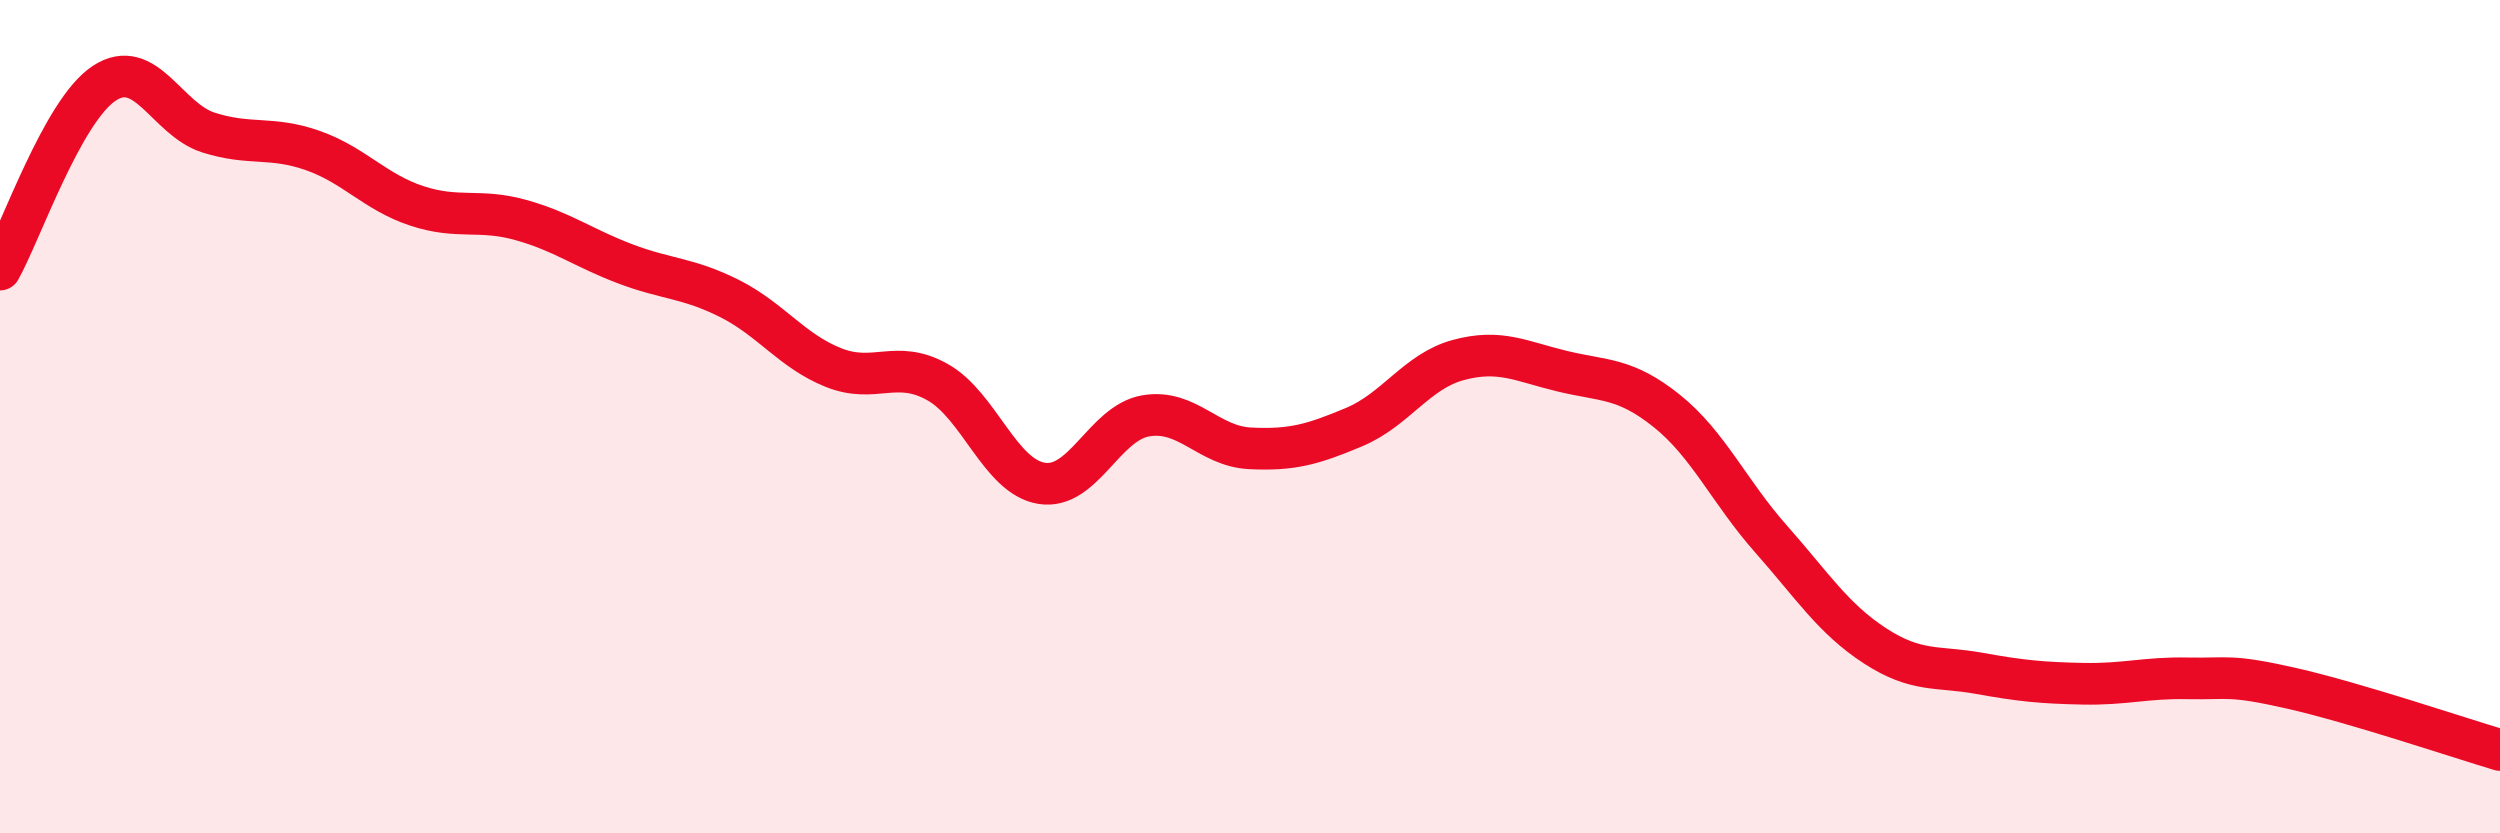
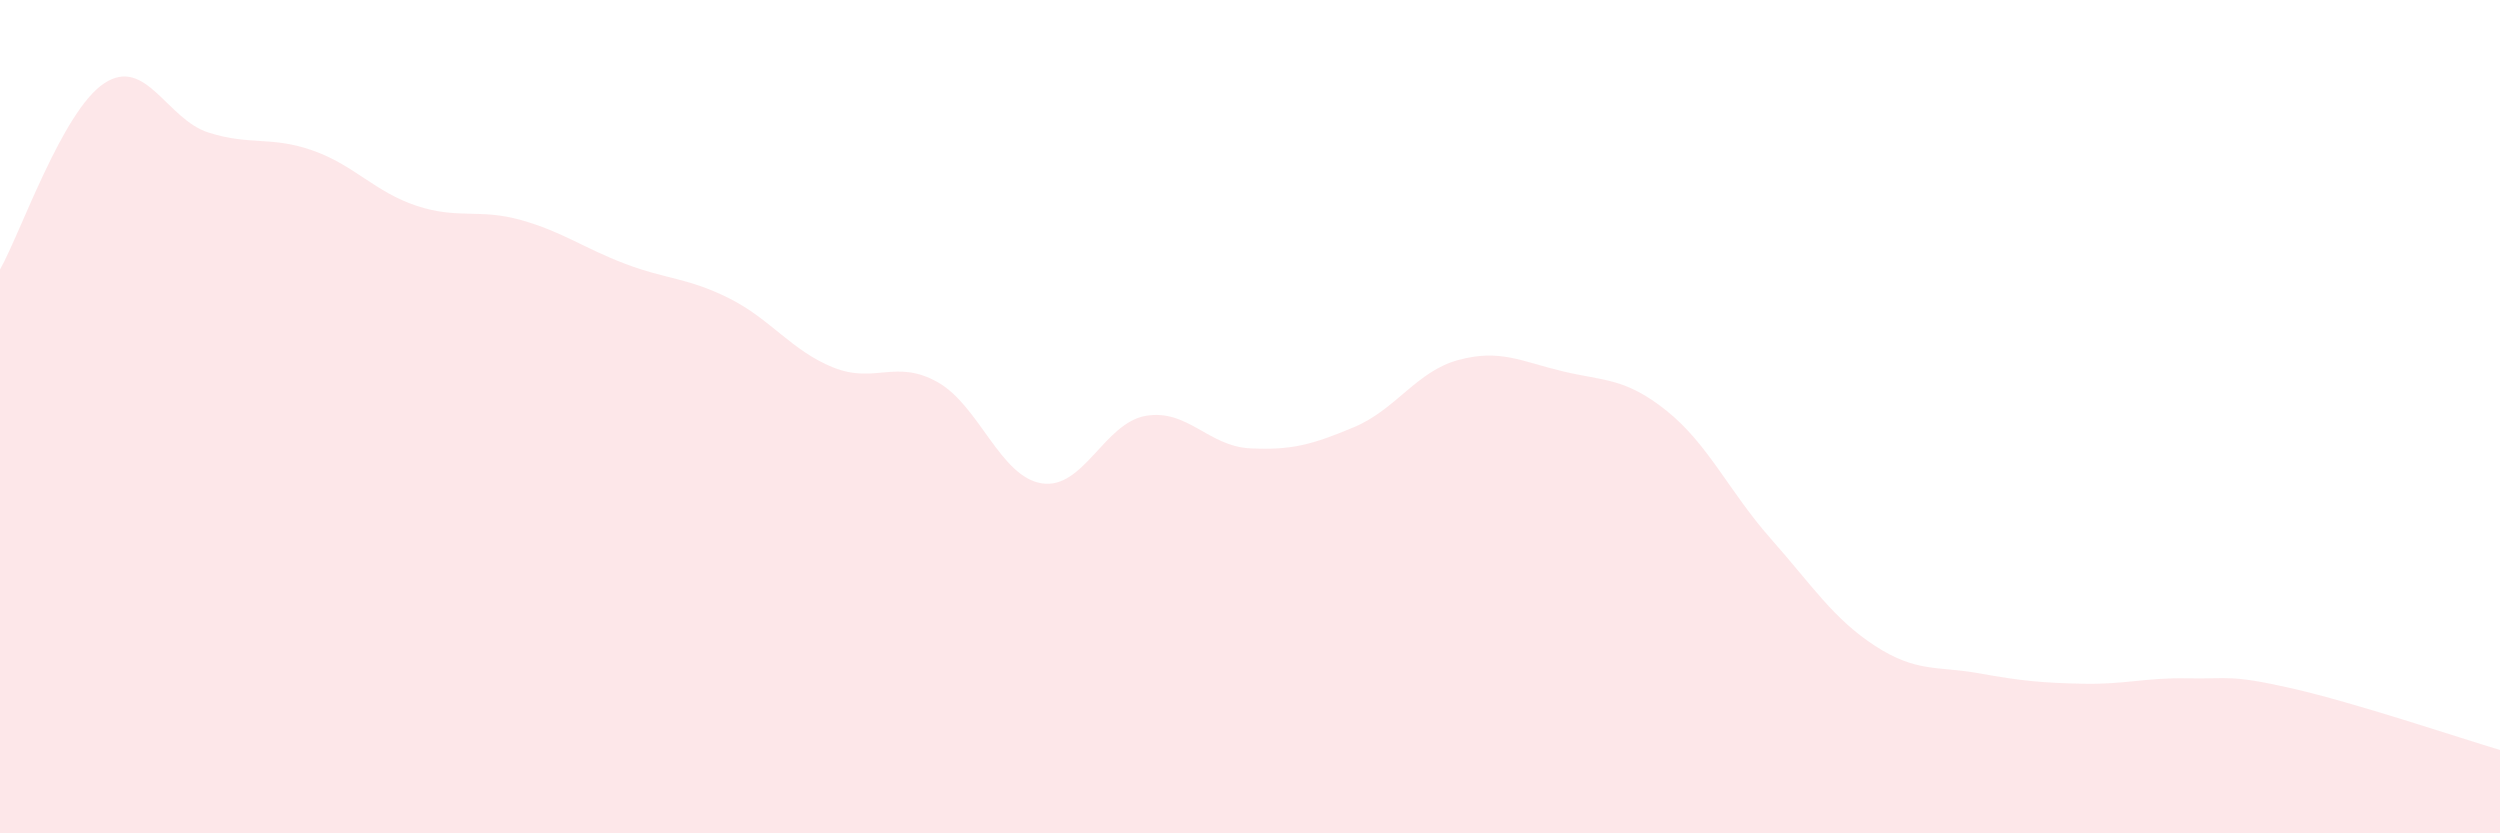
<svg xmlns="http://www.w3.org/2000/svg" width="60" height="20" viewBox="0 0 60 20">
  <path d="M 0,6.47 C 0.5,5.58 1.5,2.66 2.5,2 C 3.5,1.34 4,2.86 5,3.18 C 6,3.5 6.5,3.26 7.5,3.61 C 8.5,3.96 9,4.61 10,4.94 C 11,5.27 11.5,5 12.5,5.28 C 13.5,5.56 14,5.95 15,6.33 C 16,6.71 16.5,6.66 17.5,7.16 C 18.5,7.66 19,8.42 20,8.82 C 21,9.22 21.5,8.61 22.5,9.17 C 23.5,9.73 24,11.44 25,11.6 C 26,11.76 26.5,10.15 27.5,9.98 C 28.5,9.81 29,10.71 30,10.76 C 31,10.81 31.5,10.67 32.5,10.25 C 33.5,9.83 34,8.91 35,8.64 C 36,8.37 36.5,8.67 37.5,8.91 C 38.5,9.15 39,9.06 40,9.86 C 41,10.66 41.5,11.8 42.5,12.93 C 43.5,14.06 44,14.85 45,15.5 C 46,16.15 46.5,15.98 47.5,16.16 C 48.5,16.34 49,16.39 50,16.41 C 51,16.43 51.5,16.26 52.5,16.28 C 53.5,16.3 53.5,16.18 55,16.52 C 56.5,16.86 59,17.7 60,18L60 20L0 20Z" fill="#EB0A25" opacity="0.1" stroke-linecap="round" stroke-linejoin="round" />
-   <path d="M 0,6.47 C 0.5,5.58 1.5,2.66 2.5,2 C 3.5,1.34 4,2.86 5,3.18 C 6,3.5 6.5,3.26 7.5,3.61 C 8.5,3.96 9,4.61 10,4.94 C 11,5.27 11.5,5 12.5,5.28 C 13.5,5.56 14,5.95 15,6.33 C 16,6.71 16.5,6.66 17.5,7.16 C 18.5,7.66 19,8.42 20,8.82 C 21,9.22 21.5,8.61 22.5,9.17 C 23.5,9.73 24,11.44 25,11.6 C 26,11.76 26.5,10.15 27.5,9.98 C 28.5,9.81 29,10.71 30,10.76 C 31,10.81 31.5,10.67 32.5,10.25 C 33.5,9.83 34,8.91 35,8.64 C 36,8.37 36.5,8.67 37.5,8.91 C 38.5,9.15 39,9.06 40,9.86 C 41,10.66 41.5,11.8 42.5,12.93 C 43.5,14.06 44,14.85 45,15.5 C 46,16.15 46.5,15.98 47.5,16.16 C 48.5,16.34 49,16.39 50,16.41 C 51,16.43 51.5,16.26 52.5,16.28 C 53.5,16.3 53.5,16.18 55,16.52 C 56.5,16.86 59,17.7 60,18" stroke="#EB0A25" stroke-width="1" fill="none" stroke-linecap="round" stroke-linejoin="round" />
</svg>